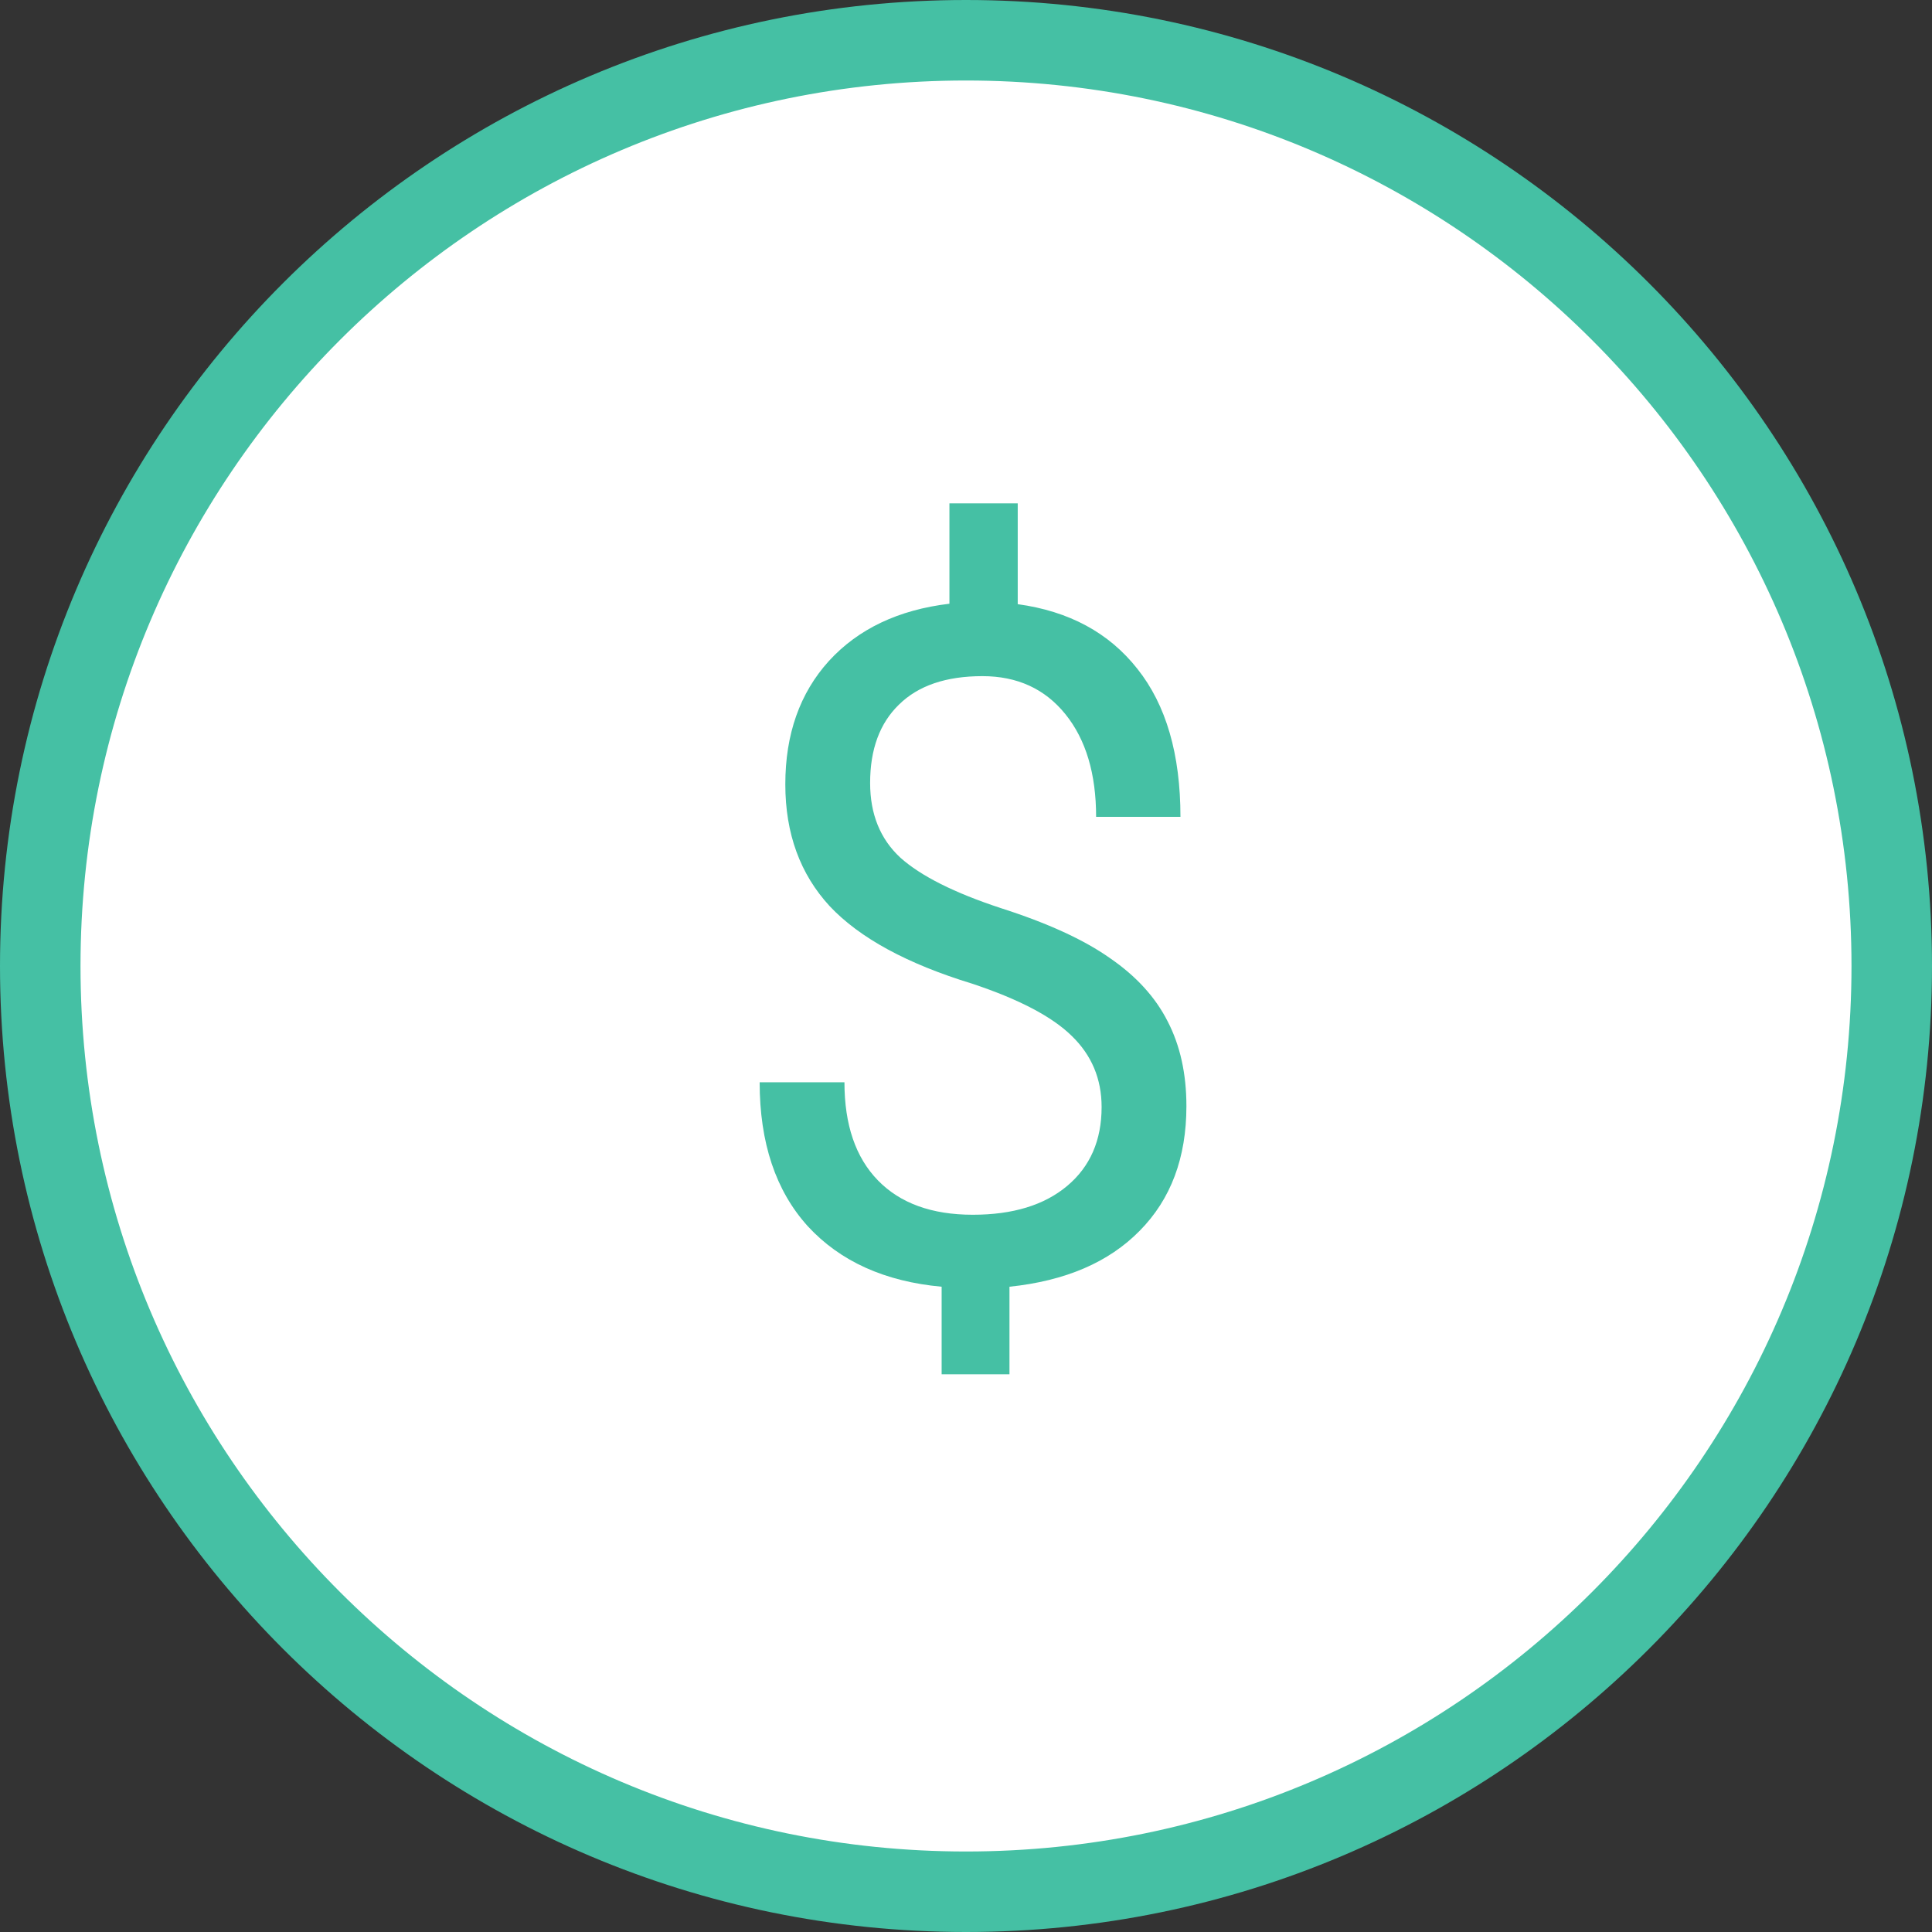
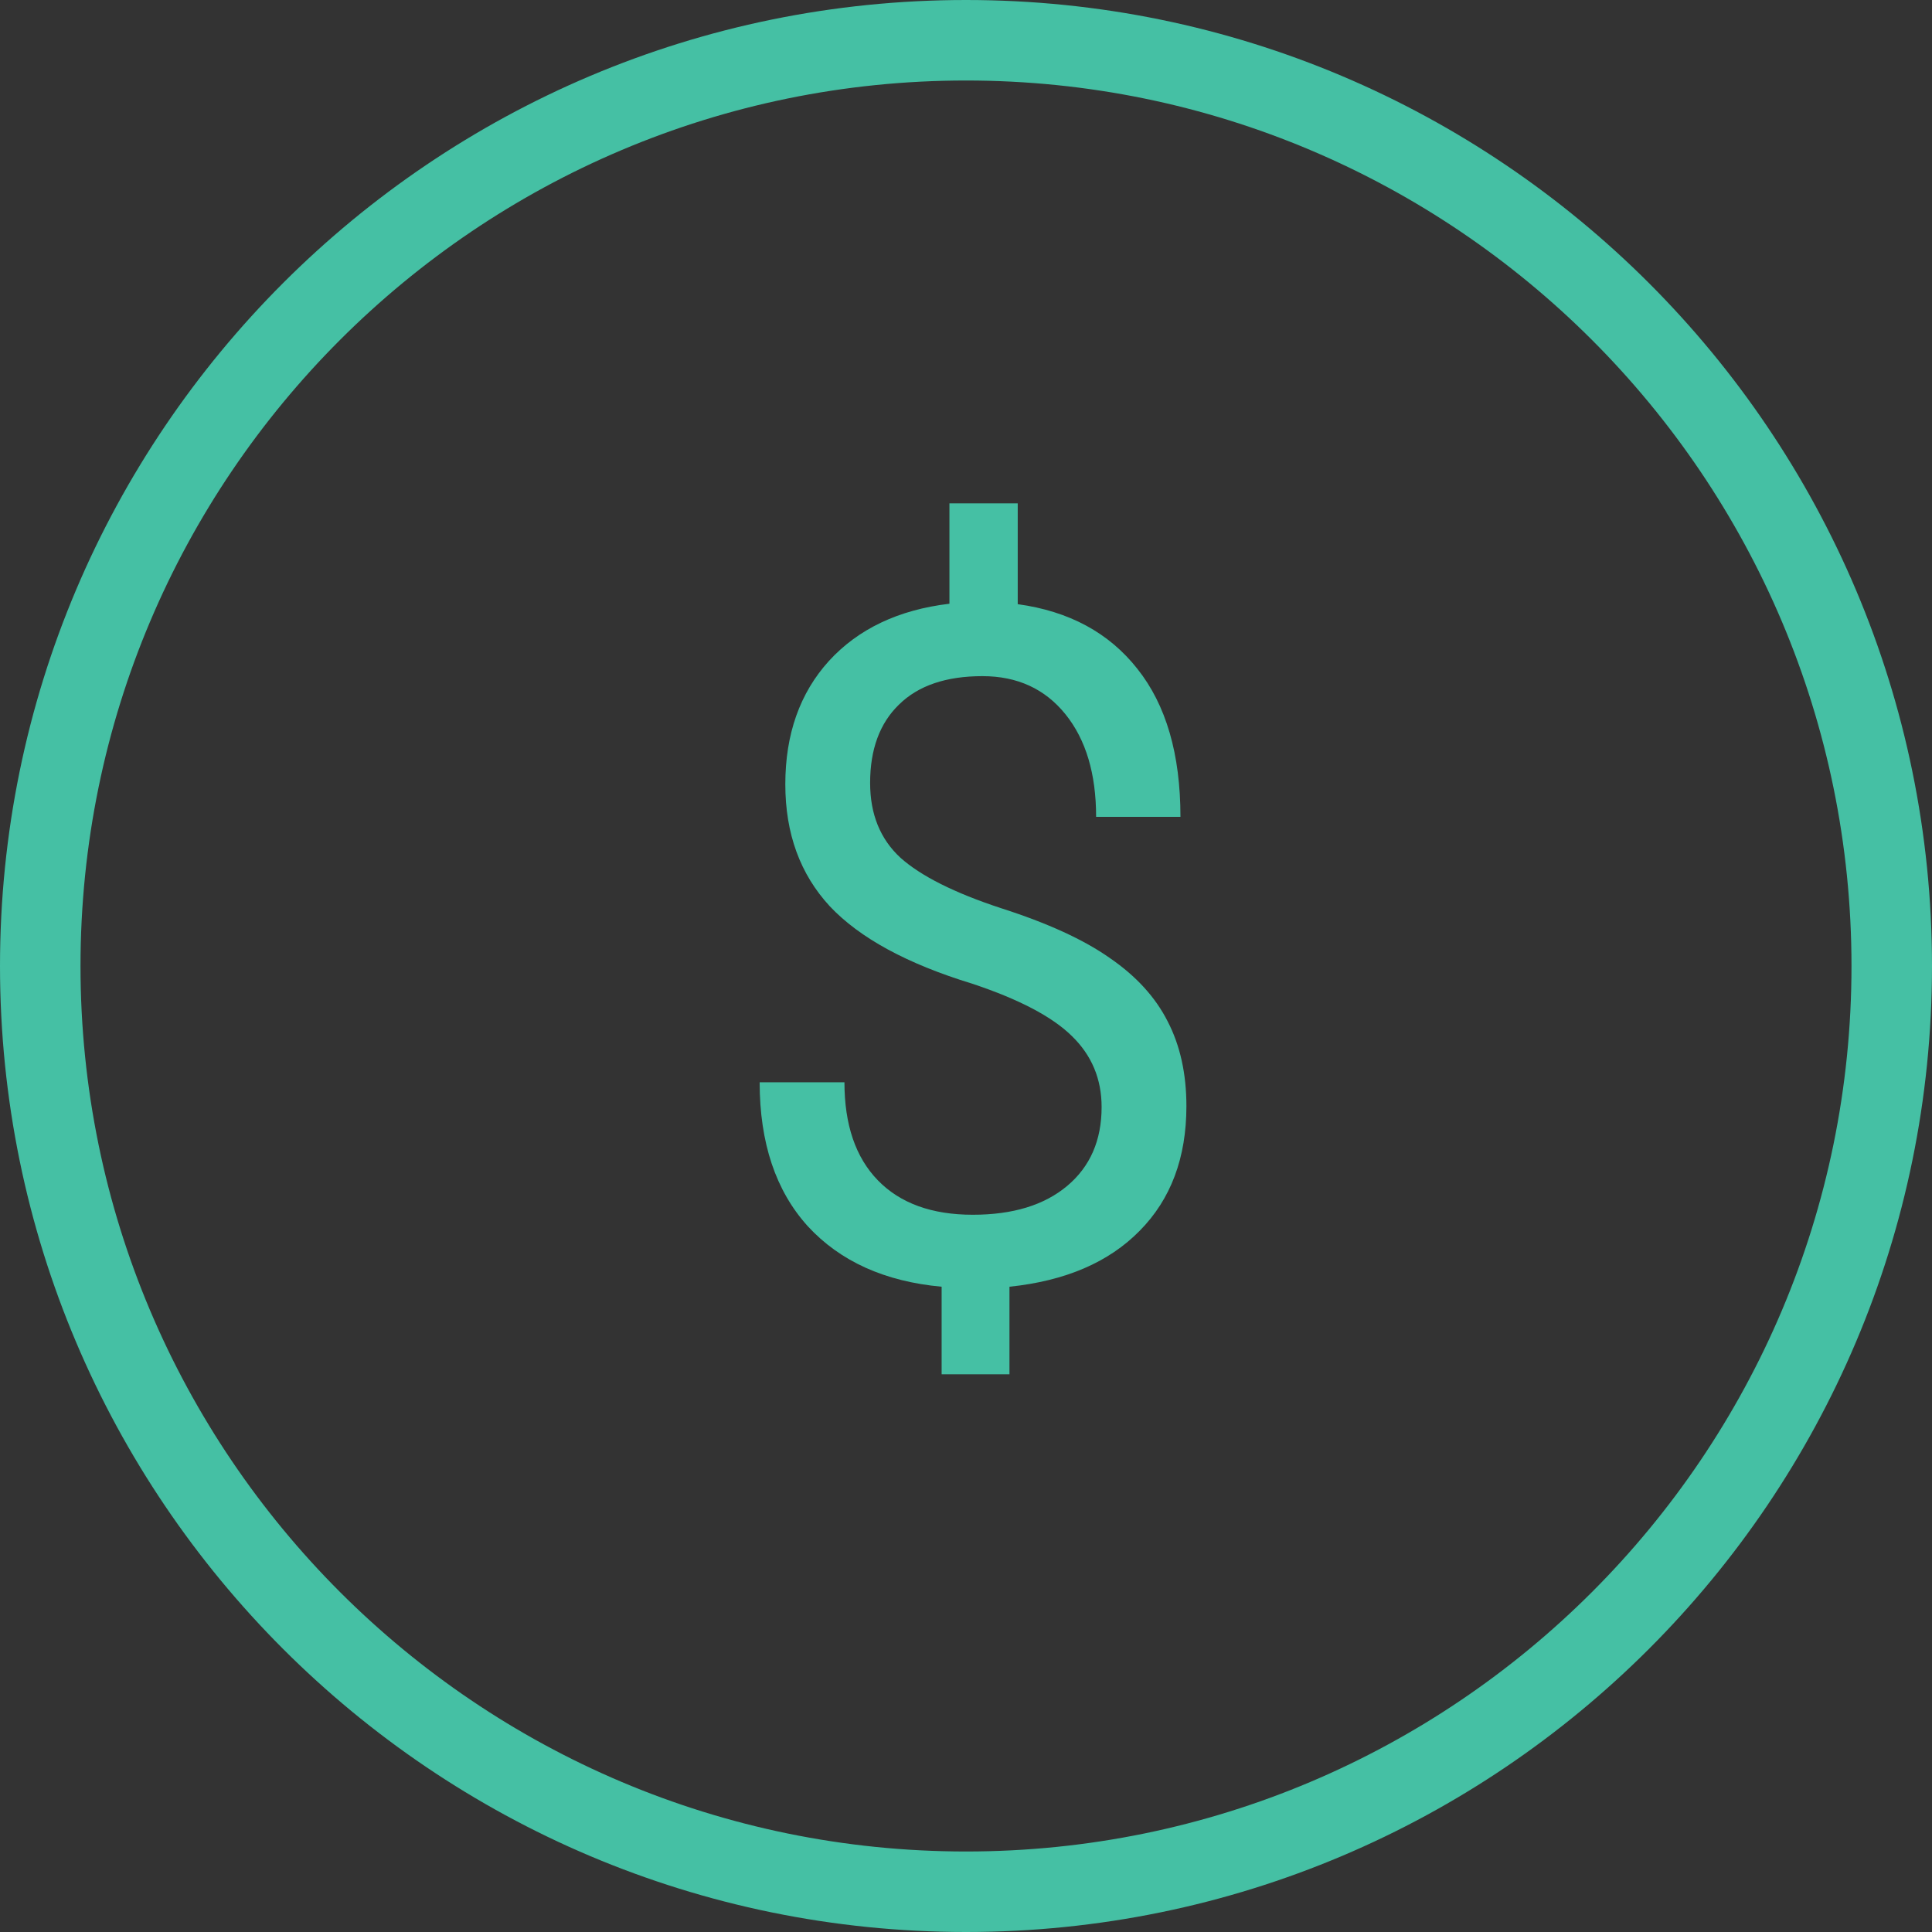
<svg xmlns="http://www.w3.org/2000/svg" width="142" height="142" viewBox="0 0 142 142" fill="none">
  <rect x="0" y="0" width="142" height="142" fill="#333333" stroke="none" />
-   <circle cx="71" cy="70" r="68" fill="white" />
  <path fill-rule="evenodd" clip-rule="evenodd" d="M71 0C110.186 0 142 31.814 142 71C142 110.186 110.186 142 71 142C31.814 142 0 110.186 0 71C0 31.814 31.814 0 71 0ZM71 5.917C106.92 5.917 136.083 35.08 136.083 71C136.083 106.92 106.92 136.083 71 136.083C35.08 136.083 5.917 106.92 5.917 71C5.917 35.08 35.08 5.917 71 5.917Z" fill="#45C0A4" />
  <path d="M80.967 81.366C80.967 79.299 80.237 77.559 78.777 76.144C77.34 74.728 74.903 73.448 71.466 72.303C66.682 70.843 63.19 68.945 60.988 66.609C58.81 64.251 57.72 61.263 57.72 57.647C57.72 53.963 58.787 50.942 60.921 48.584C63.077 46.226 66.031 44.822 69.782 44.373V36.994H74.802V44.406C78.575 44.923 81.506 46.506 83.595 49.157C85.707 51.807 86.762 55.435 86.762 60.039H80.563C80.563 56.872 79.811 54.356 78.306 52.492C76.801 50.628 74.768 49.696 72.207 49.696C69.535 49.696 67.491 50.392 66.076 51.785C64.661 53.155 63.953 55.075 63.953 57.546C63.953 59.837 64.694 61.667 66.177 63.038C67.682 64.385 70.141 65.621 73.555 66.744C76.992 67.844 79.665 69.068 81.574 70.416C83.505 71.741 84.92 73.291 85.819 75.065C86.74 76.84 87.2 78.918 87.2 81.298C87.2 85.094 86.055 88.149 83.764 90.462C81.495 92.776 78.306 94.146 74.195 94.573V101.008H69.209V94.573C65.031 94.191 61.752 92.709 59.371 90.126C57.013 87.52 55.834 83.994 55.834 79.546H62.066C62.066 82.668 62.886 85.072 64.526 86.756C66.165 88.441 68.49 89.283 71.5 89.283C74.442 89.283 76.756 88.576 78.44 87.161C80.125 85.746 80.967 83.814 80.967 81.366Z" fill="#45C0A4" />
</svg>